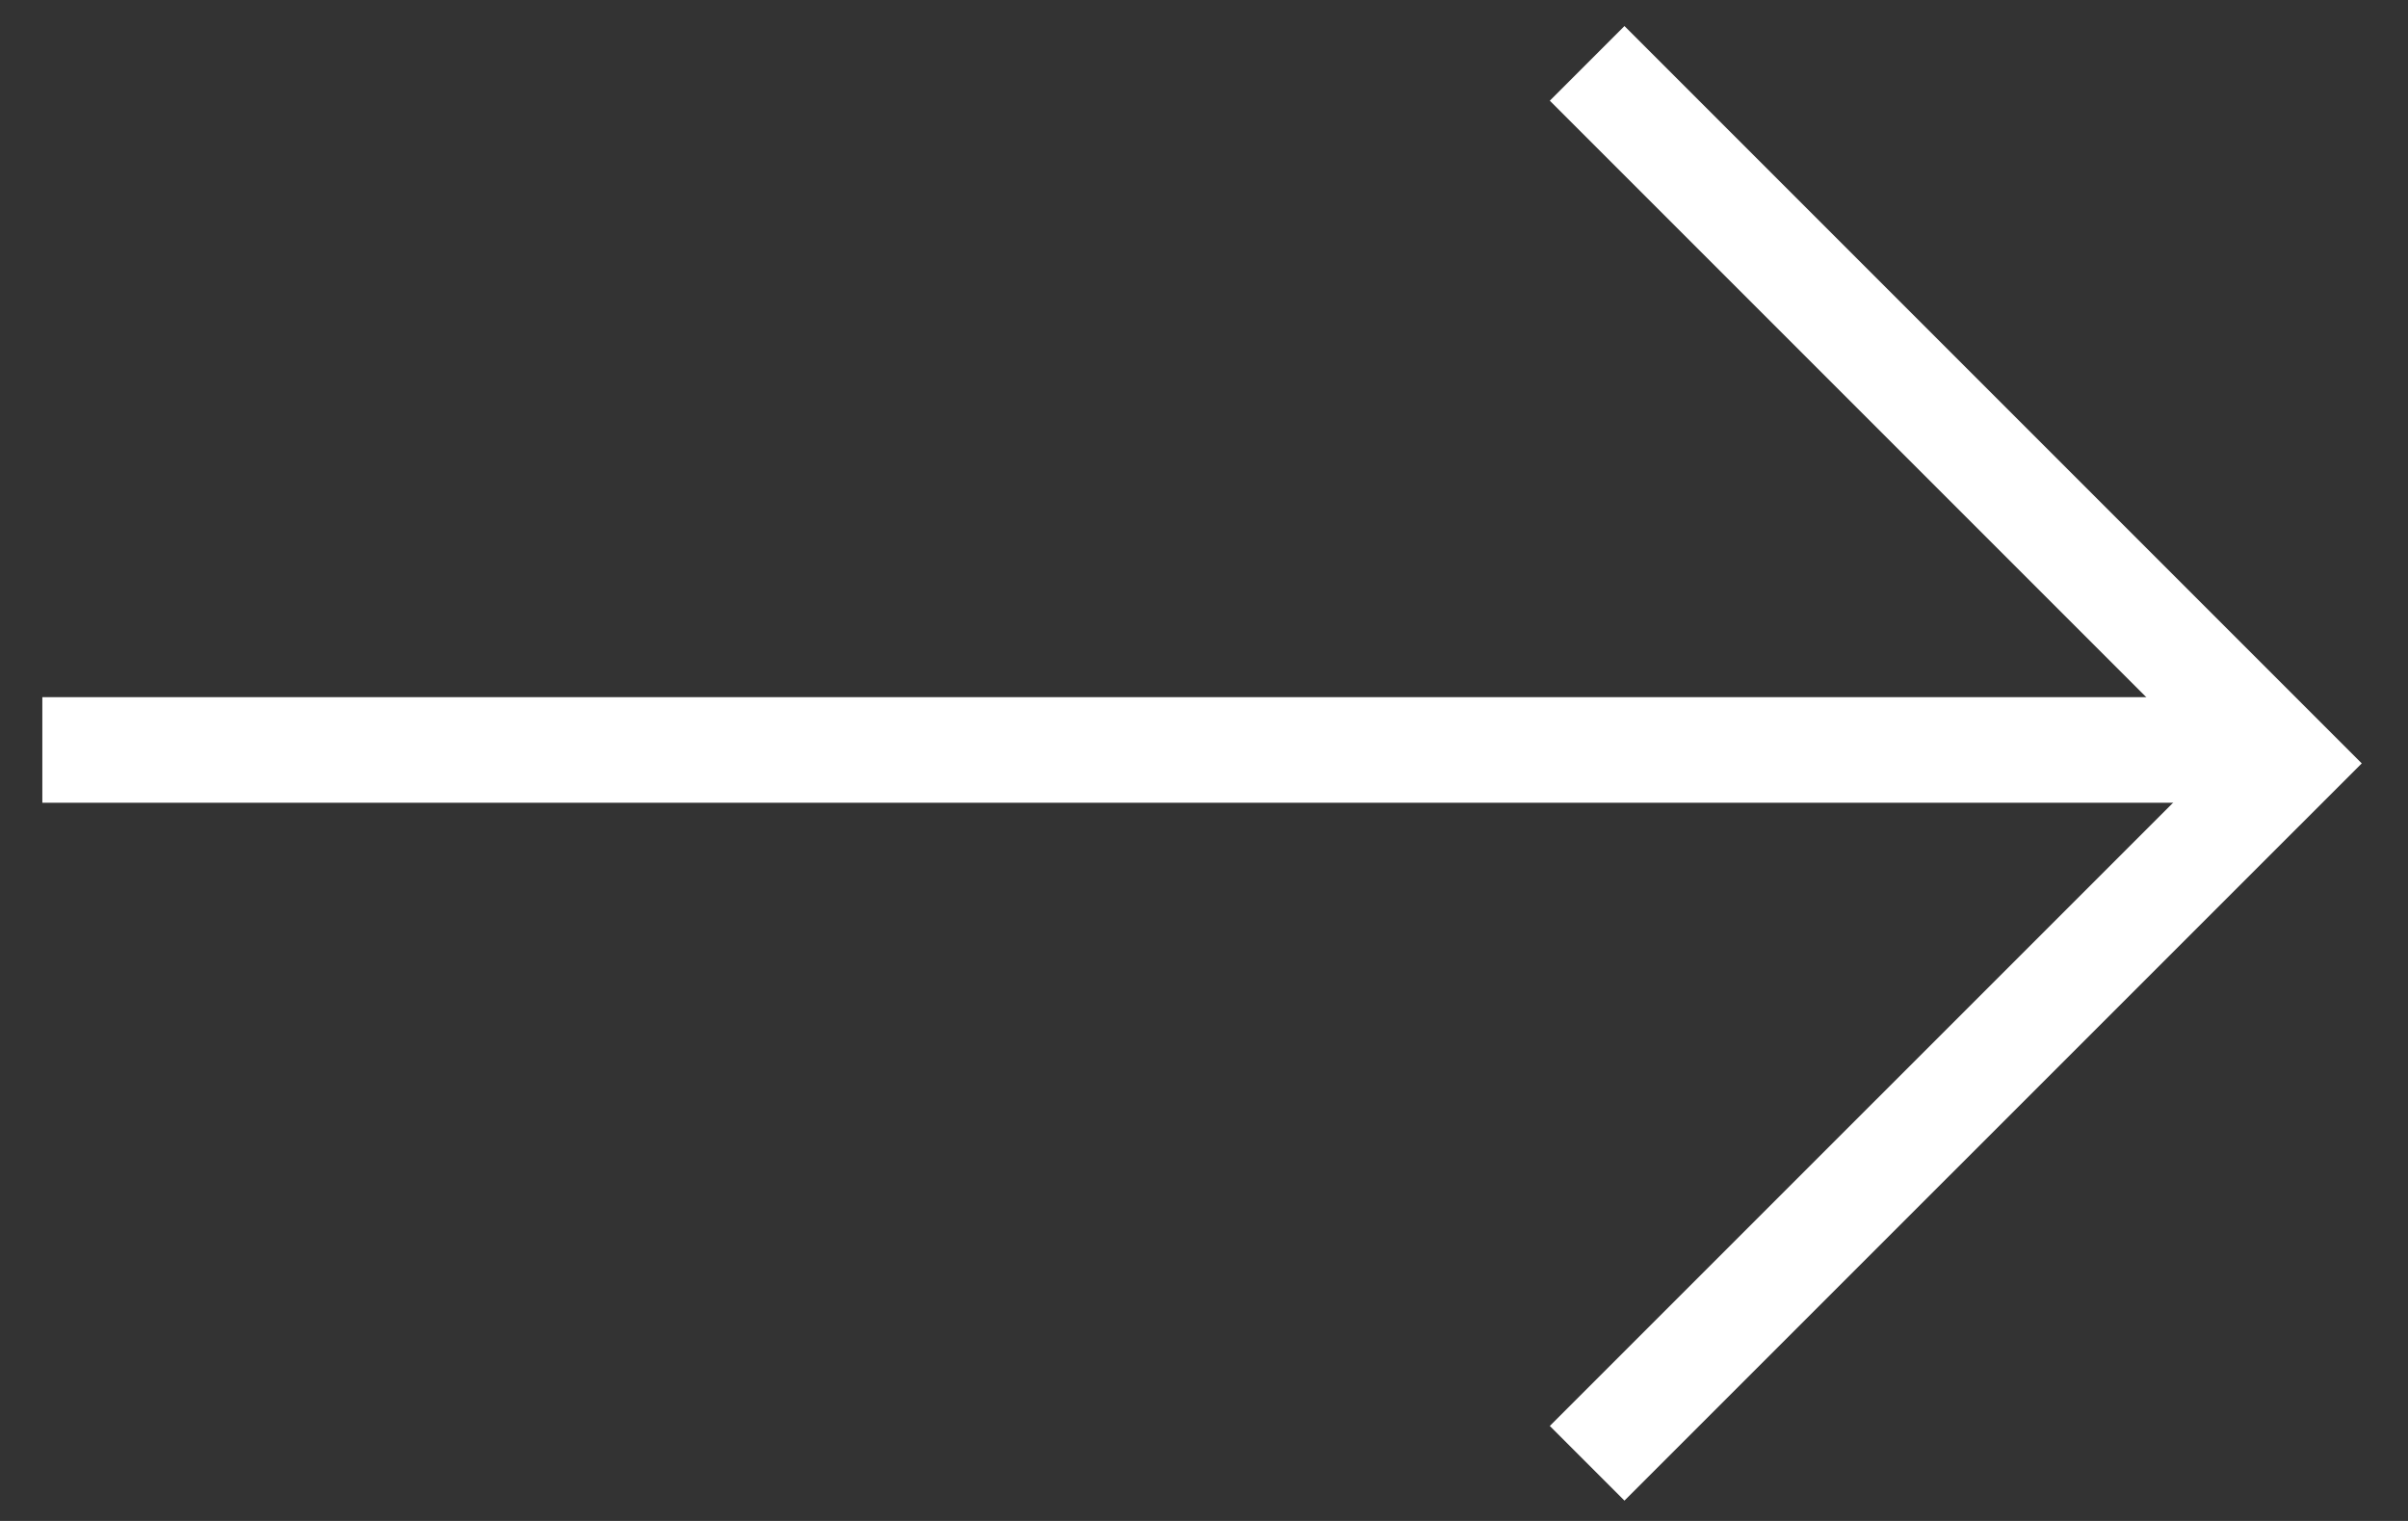
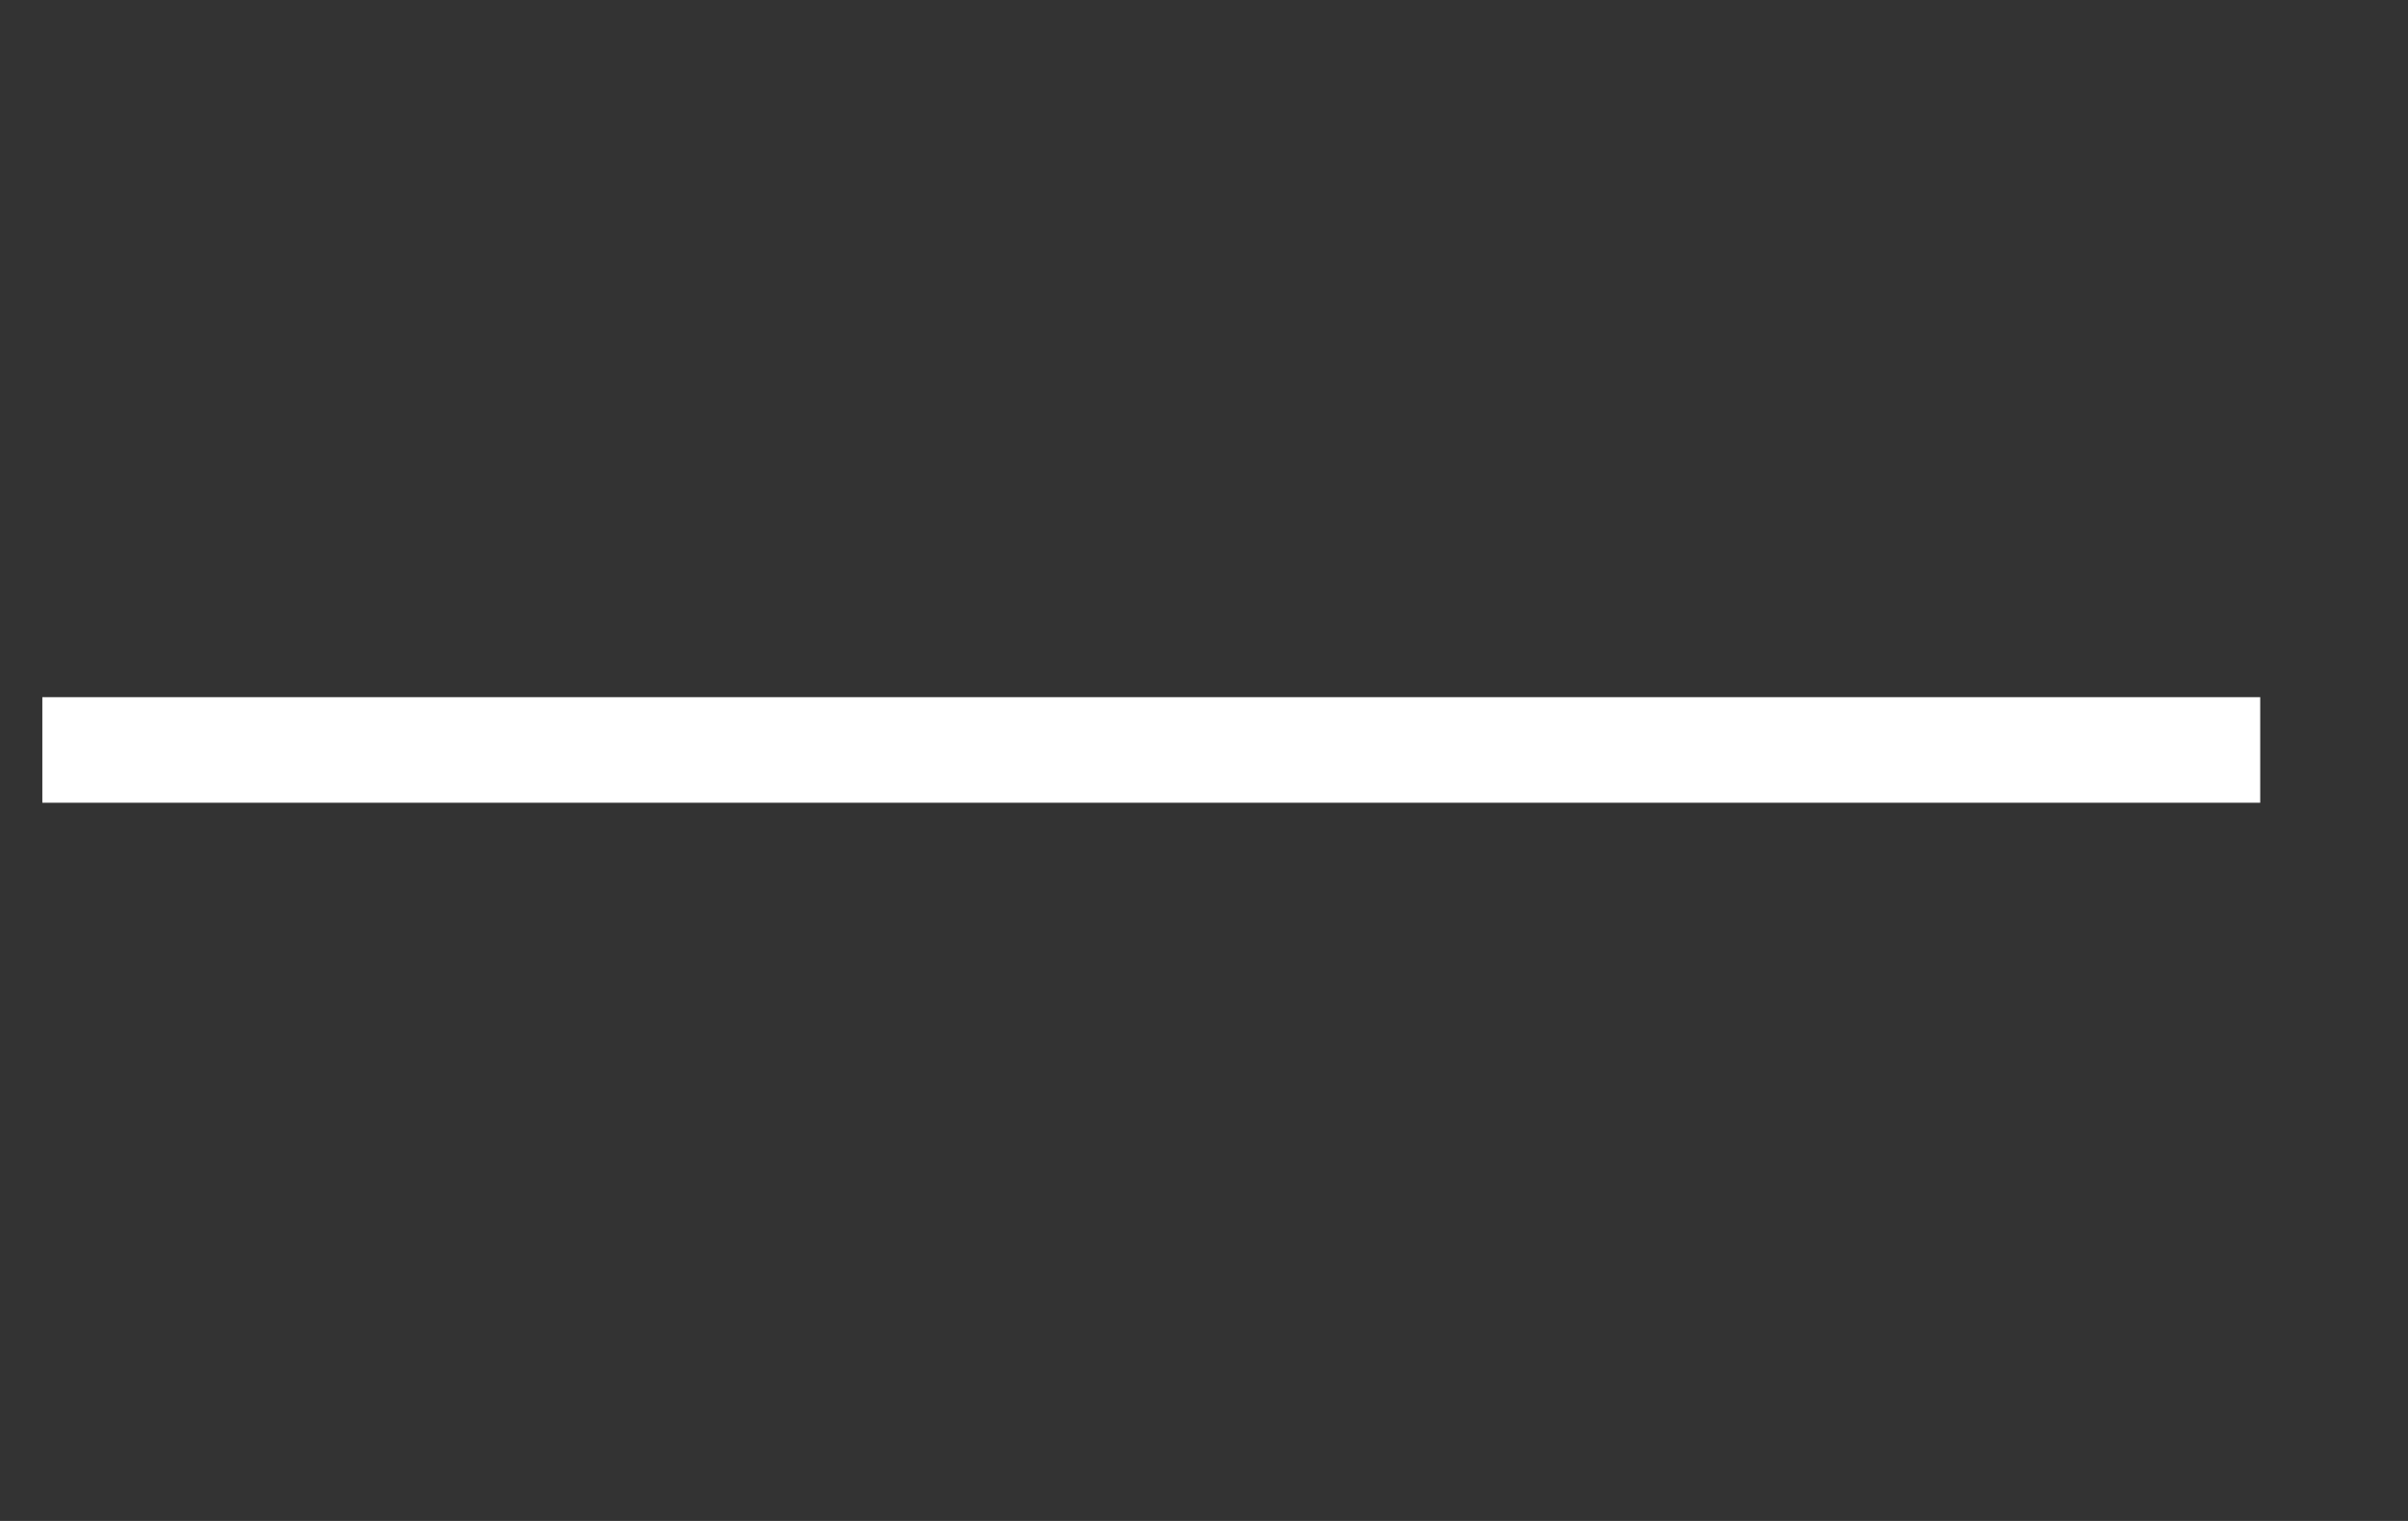
<svg xmlns="http://www.w3.org/2000/svg" width="19" height="12" viewBox="0 0 19 12" fill="none">
  <rect x="0" y="0" width="19" height="12" fill="#333333" stroke="none" />
  <line x1="0.334" y1="5.917" x2="17.834" y2="5.917" stroke="white" stroke-width="0.833" />
-   <path d="M12.523 0.5L18.046 6.023L12.523 11.545" stroke="white" stroke-width="0.833" />
</svg>